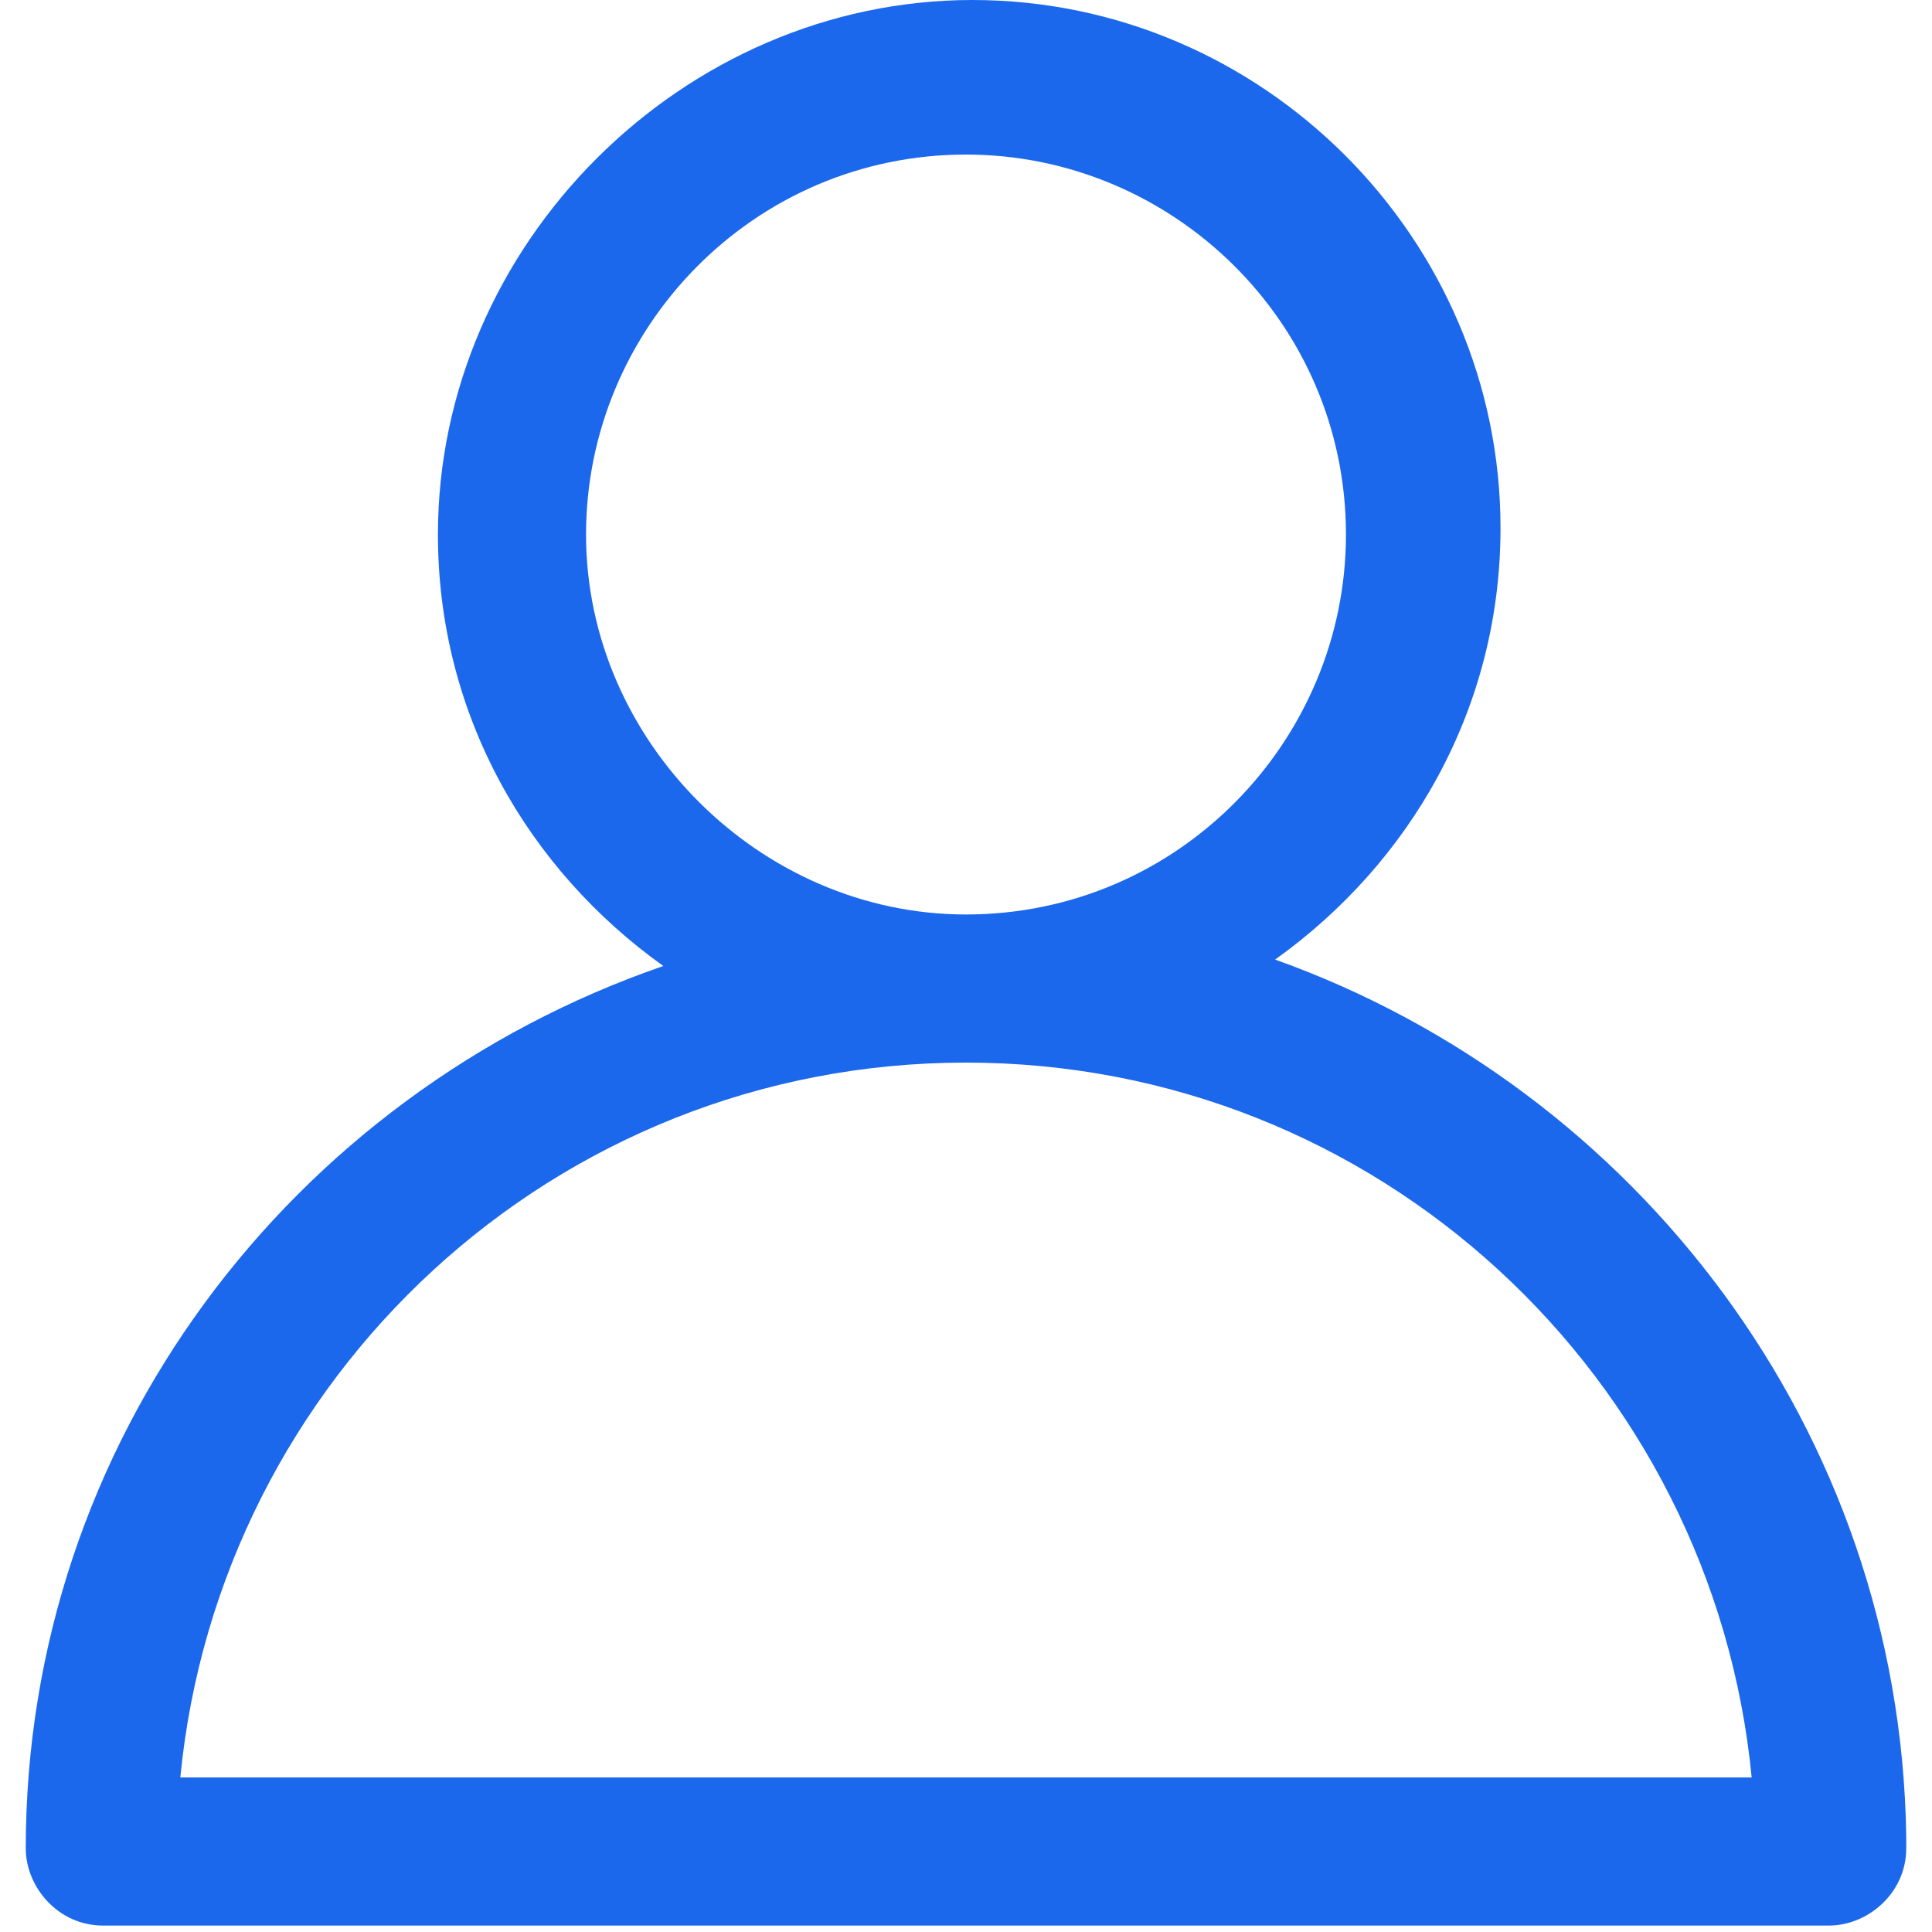
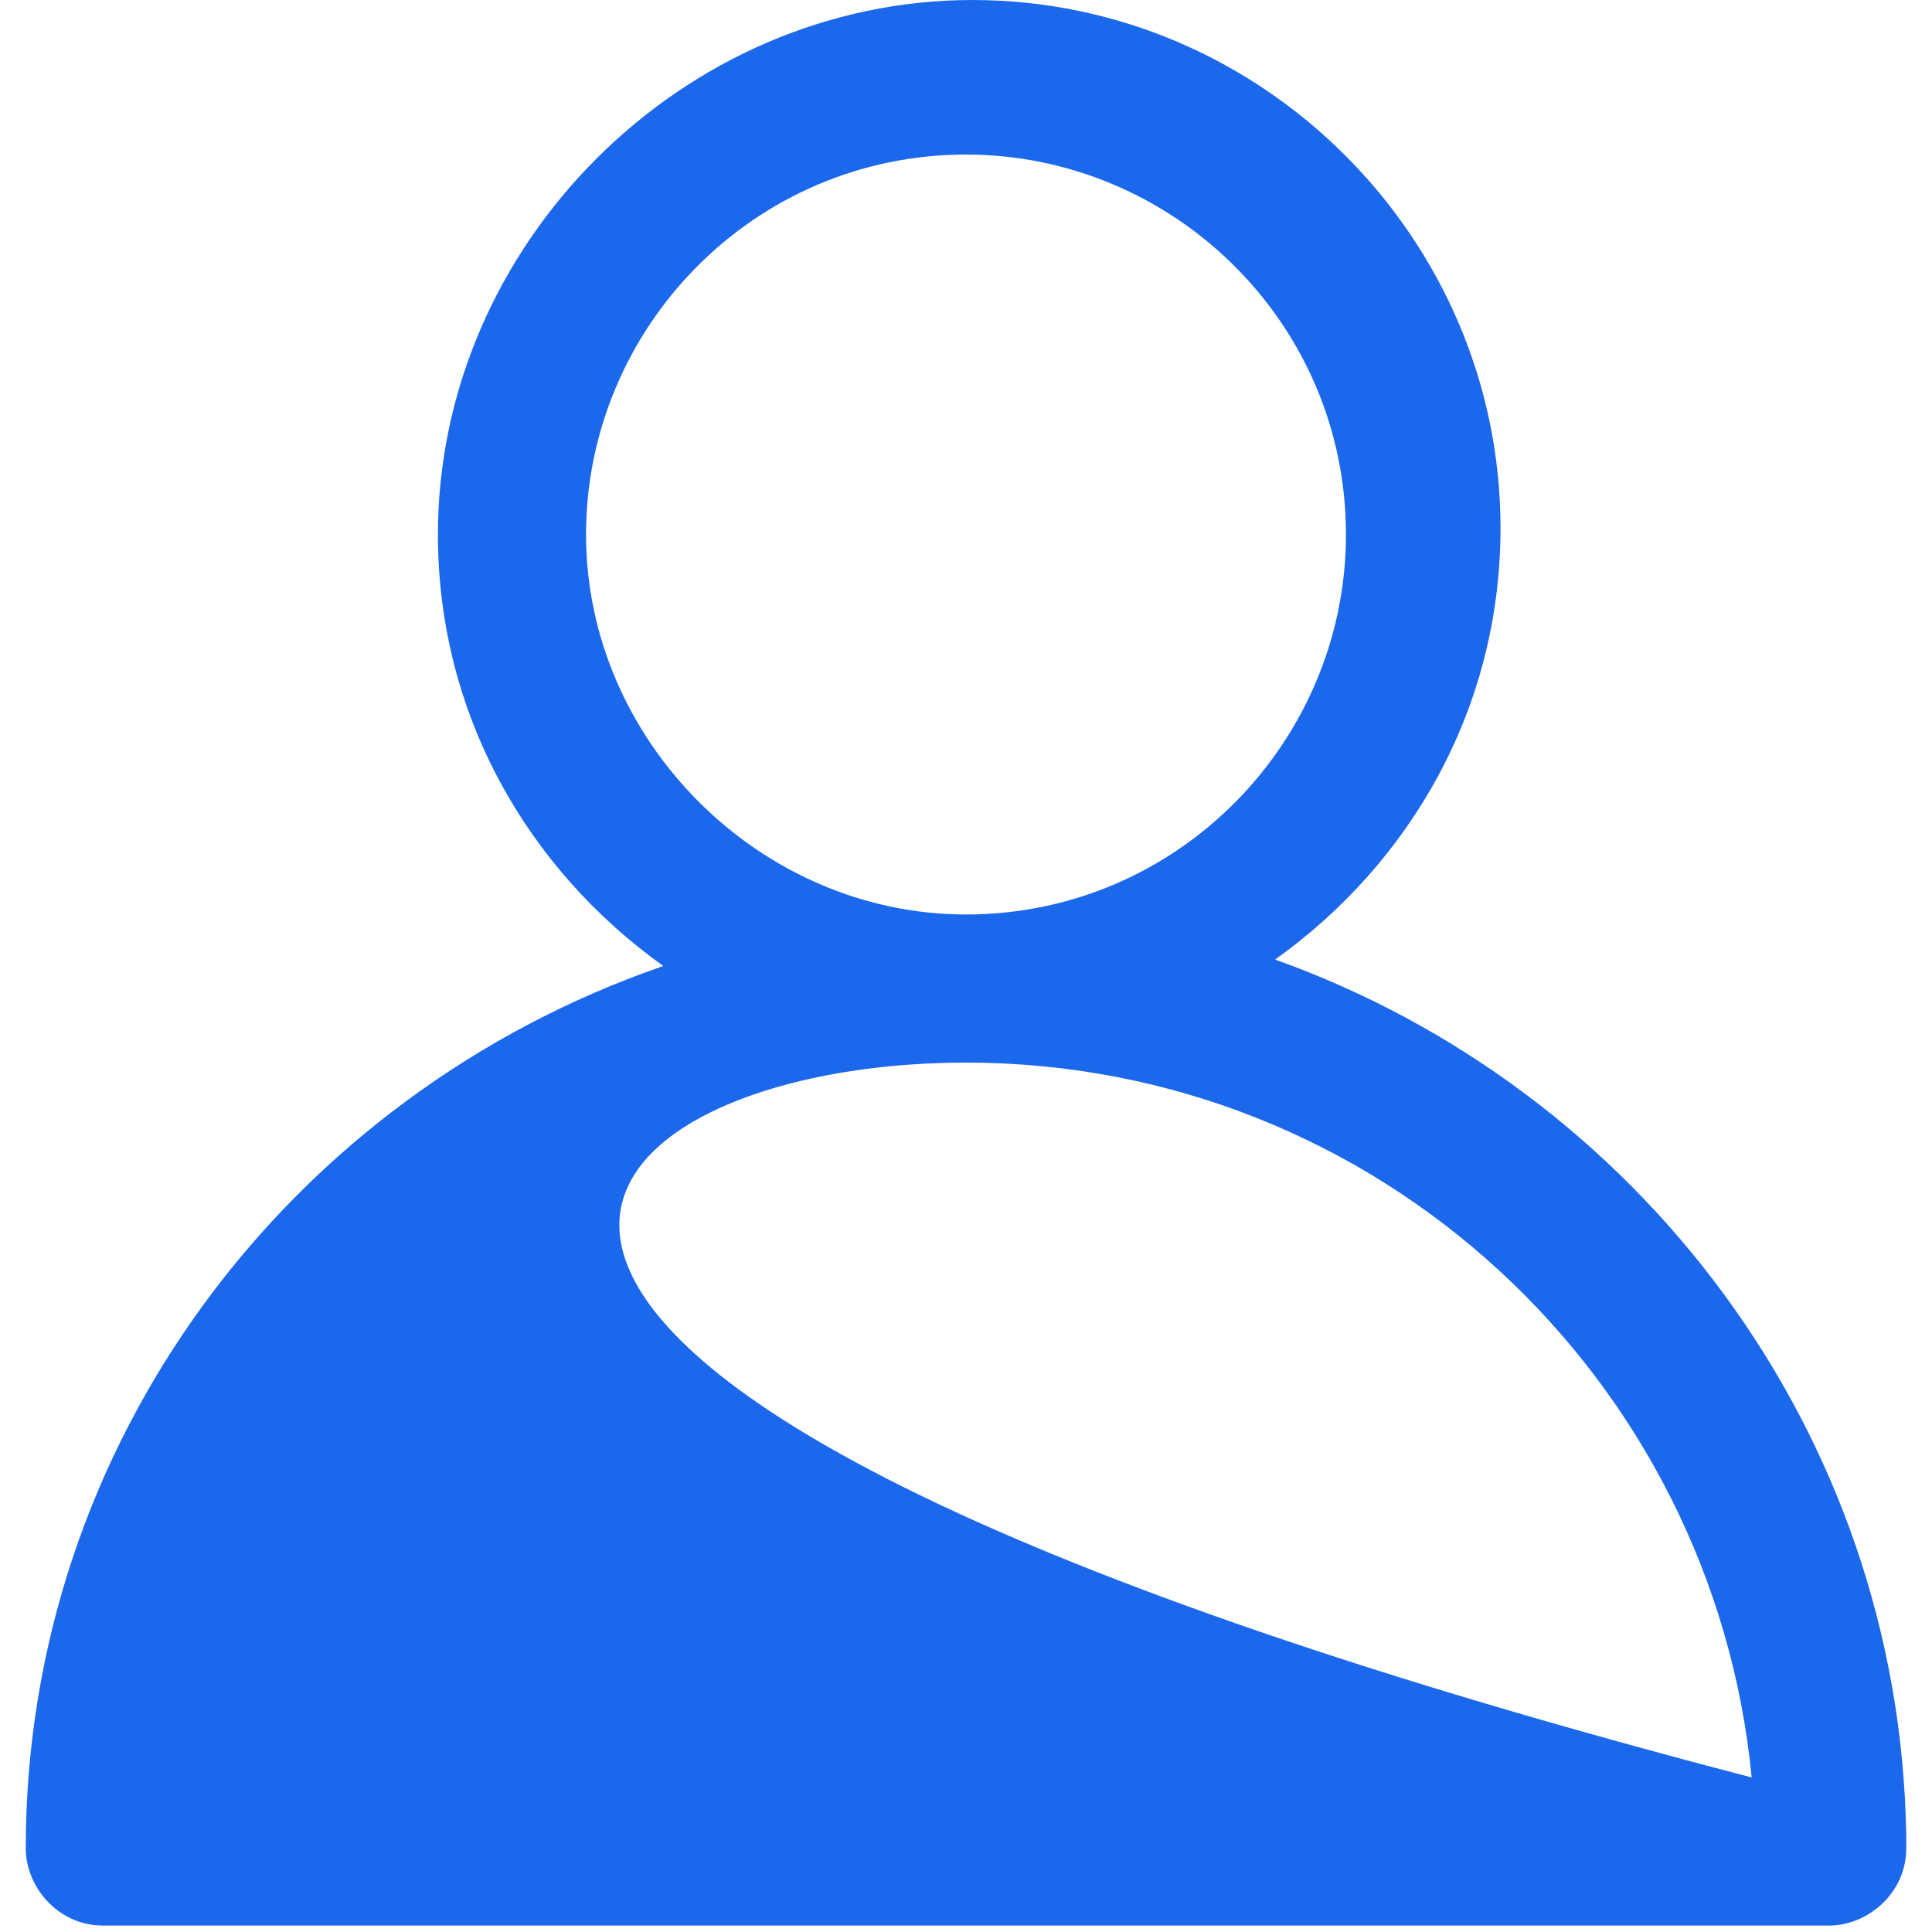
<svg xmlns="http://www.w3.org/2000/svg" version="1.1" id="Layer_1" x="0px" y="0px" viewBox="0 0 30 30" style="enable-background:new 0 0 30 30;" xml:space="preserve">
  <style type="text/css">
	.st0{fill:#1B68ED;}
</style>
-   <path class="st0" d="M0.4,28.7c0,0.6,0.5,1.2,1.2,1.2h26.8c0,0,0,0,0,0c0.6,0,1.2-0.5,1.2-1.2c0-0.1,0-0.1,0-0.2  c-0.1-6.3-4.2-11.6-9.8-13.6c2.1-1.5,3.5-3.9,3.5-6.7c0-4.5-3.7-8.2-8.2-8.2S6.8,3.8,6.8,8.3c0,2.8,1.4,5.2,3.5,6.7  C4.5,17,0.4,22.4,0.4,28.7 M9.1,8.3c0-3.2,2.6-5.9,5.9-5.9c3.2,0,5.9,2.6,5.9,5.9c0,3.2-2.6,5.9-5.9,5.9C11.8,14.2,9.1,11.5,9.1,8.3   M15,16.5c6.4,0,11.6,4.9,12.2,11.1H2.8C3.4,21.4,8.6,16.5,15,16.5" />
+   <path class="st0" d="M0.4,28.7c0,0.6,0.5,1.2,1.2,1.2h26.8c0,0,0,0,0,0c0.6,0,1.2-0.5,1.2-1.2c0-0.1,0-0.1,0-0.2  c-0.1-6.3-4.2-11.6-9.8-13.6c2.1-1.5,3.5-3.9,3.5-6.7c0-4.5-3.7-8.2-8.2-8.2S6.8,3.8,6.8,8.3c0,2.8,1.4,5.2,3.5,6.7  C4.5,17,0.4,22.4,0.4,28.7 M9.1,8.3c0-3.2,2.6-5.9,5.9-5.9c3.2,0,5.9,2.6,5.9,5.9c0,3.2-2.6,5.9-5.9,5.9C11.8,14.2,9.1,11.5,9.1,8.3   M15,16.5c6.4,0,11.6,4.9,12.2,11.1C3.4,21.4,8.6,16.5,15,16.5" />
</svg>